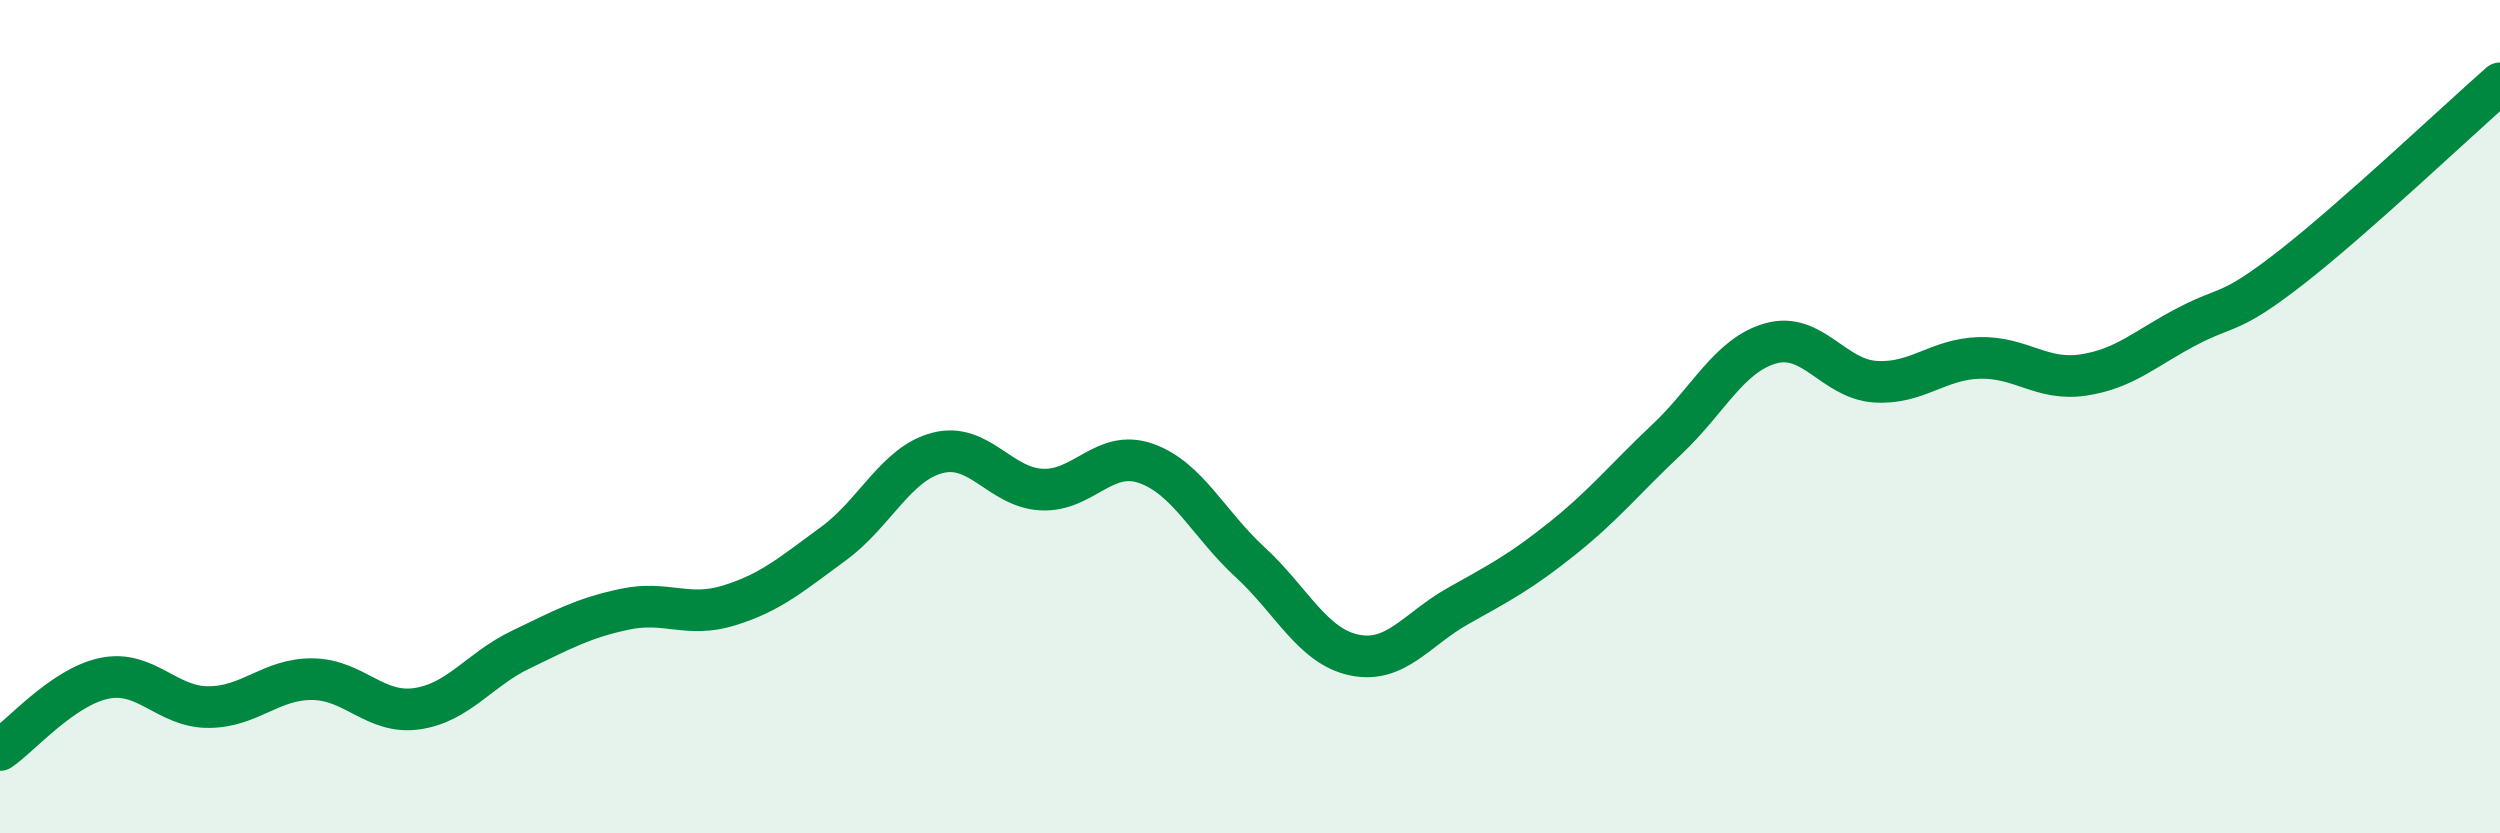
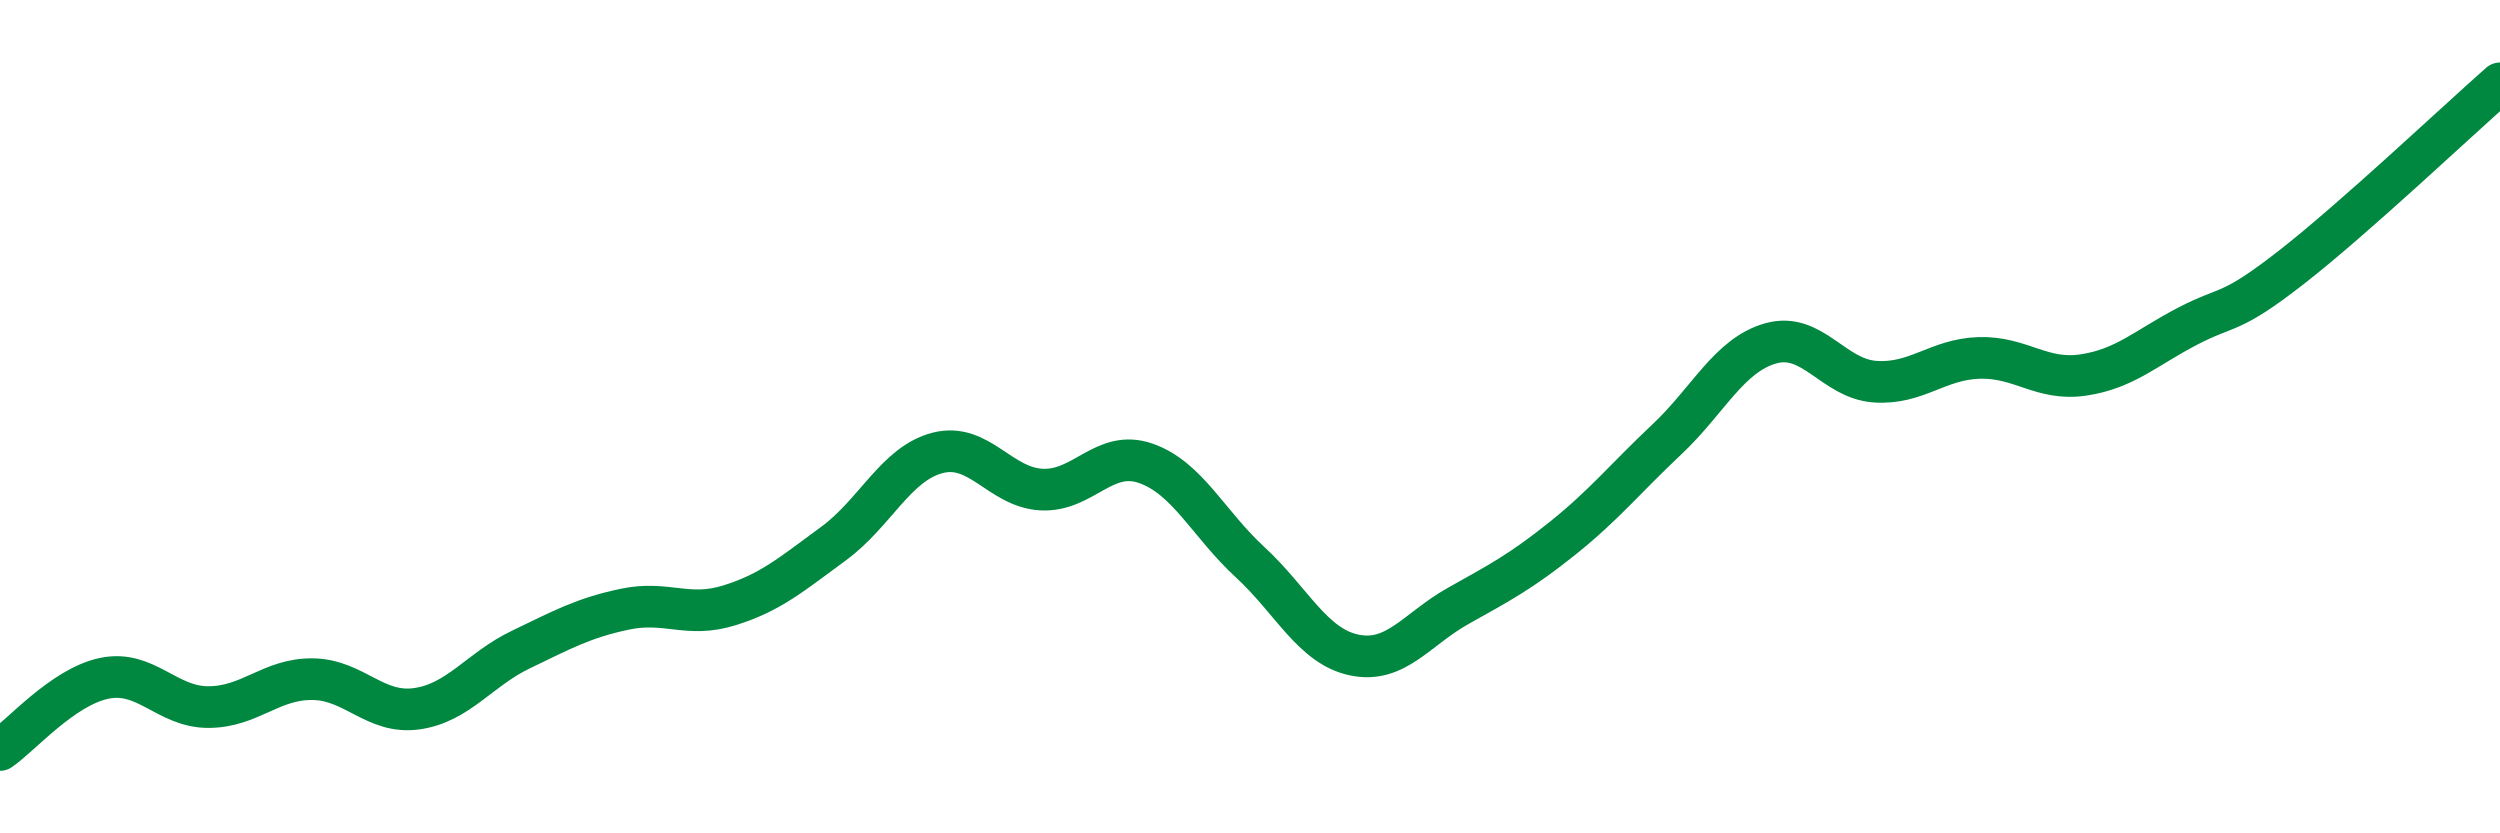
<svg xmlns="http://www.w3.org/2000/svg" width="60" height="20" viewBox="0 0 60 20">
-   <path d="M 0,18 C 0.5,17.66 1.5,16.49 2.5,16.28 C 3.5,16.07 4,16.97 5,16.97 C 6,16.97 6.5,16.29 7.5,16.3 C 8.5,16.31 9,17.15 10,17.01 C 11,16.87 11.5,16.07 12.5,15.59 C 13.5,15.11 14,14.83 15,14.62 C 16,14.41 16.5,14.84 17.5,14.53 C 18.5,14.22 19,13.78 20,13.05 C 21,12.32 21.5,11.13 22.5,10.87 C 23.5,10.61 24,11.7 25,11.75 C 26,11.8 26.5,10.77 27.5,11.12 C 28.5,11.47 29,12.57 30,13.49 C 31,14.41 31.5,15.51 32.5,15.72 C 33.5,15.93 34,15.1 35,14.54 C 36,13.98 36.5,13.72 37.5,12.92 C 38.5,12.12 39,11.49 40,10.55 C 41,9.61 41.5,8.52 42.5,8.24 C 43.5,7.96 44,9.09 45,9.16 C 46,9.23 46.5,8.62 47.5,8.59 C 48.5,8.56 49,9.15 50,9 C 51,8.85 51.5,8.35 52.5,7.83 C 53.5,7.31 53.5,7.58 55,6.41 C 56.5,5.24 59,2.88 60,2L60 20L0 20Z" fill="#008740" opacity="0.1" stroke-linecap="round" stroke-linejoin="round" />
  <path d="M 0,18 C 0.5,17.66 1.5,16.49 2.5,16.28 C 3.5,16.07 4,16.97 5,16.97 C 6,16.97 6.5,16.29 7.5,16.3 C 8.5,16.31 9,17.15 10,17.01 C 11,16.87 11.5,16.07 12.5,15.59 C 13.5,15.11 14,14.83 15,14.62 C 16,14.41 16.5,14.84 17.5,14.53 C 18.5,14.22 19,13.78 20,13.05 C 21,12.32 21.5,11.13 22.5,10.87 C 23.5,10.61 24,11.7 25,11.75 C 26,11.8 26.5,10.77 27.5,11.12 C 28.5,11.47 29,12.57 30,13.49 C 31,14.41 31.5,15.51 32.5,15.72 C 33.5,15.93 34,15.1 35,14.54 C 36,13.98 36.5,13.72 37.5,12.92 C 38.5,12.12 39,11.49 40,10.55 C 41,9.61 41.5,8.52 42.5,8.24 C 43.5,7.96 44,9.09 45,9.16 C 46,9.23 46.5,8.62 47.5,8.59 C 48.5,8.56 49,9.15 50,9 C 51,8.85 51.5,8.35 52.5,7.83 C 53.5,7.31 53.5,7.58 55,6.41 C 56.5,5.24 59,2.88 60,2" stroke="#008740" stroke-width="1" fill="none" stroke-linecap="round" stroke-linejoin="round" />
</svg>